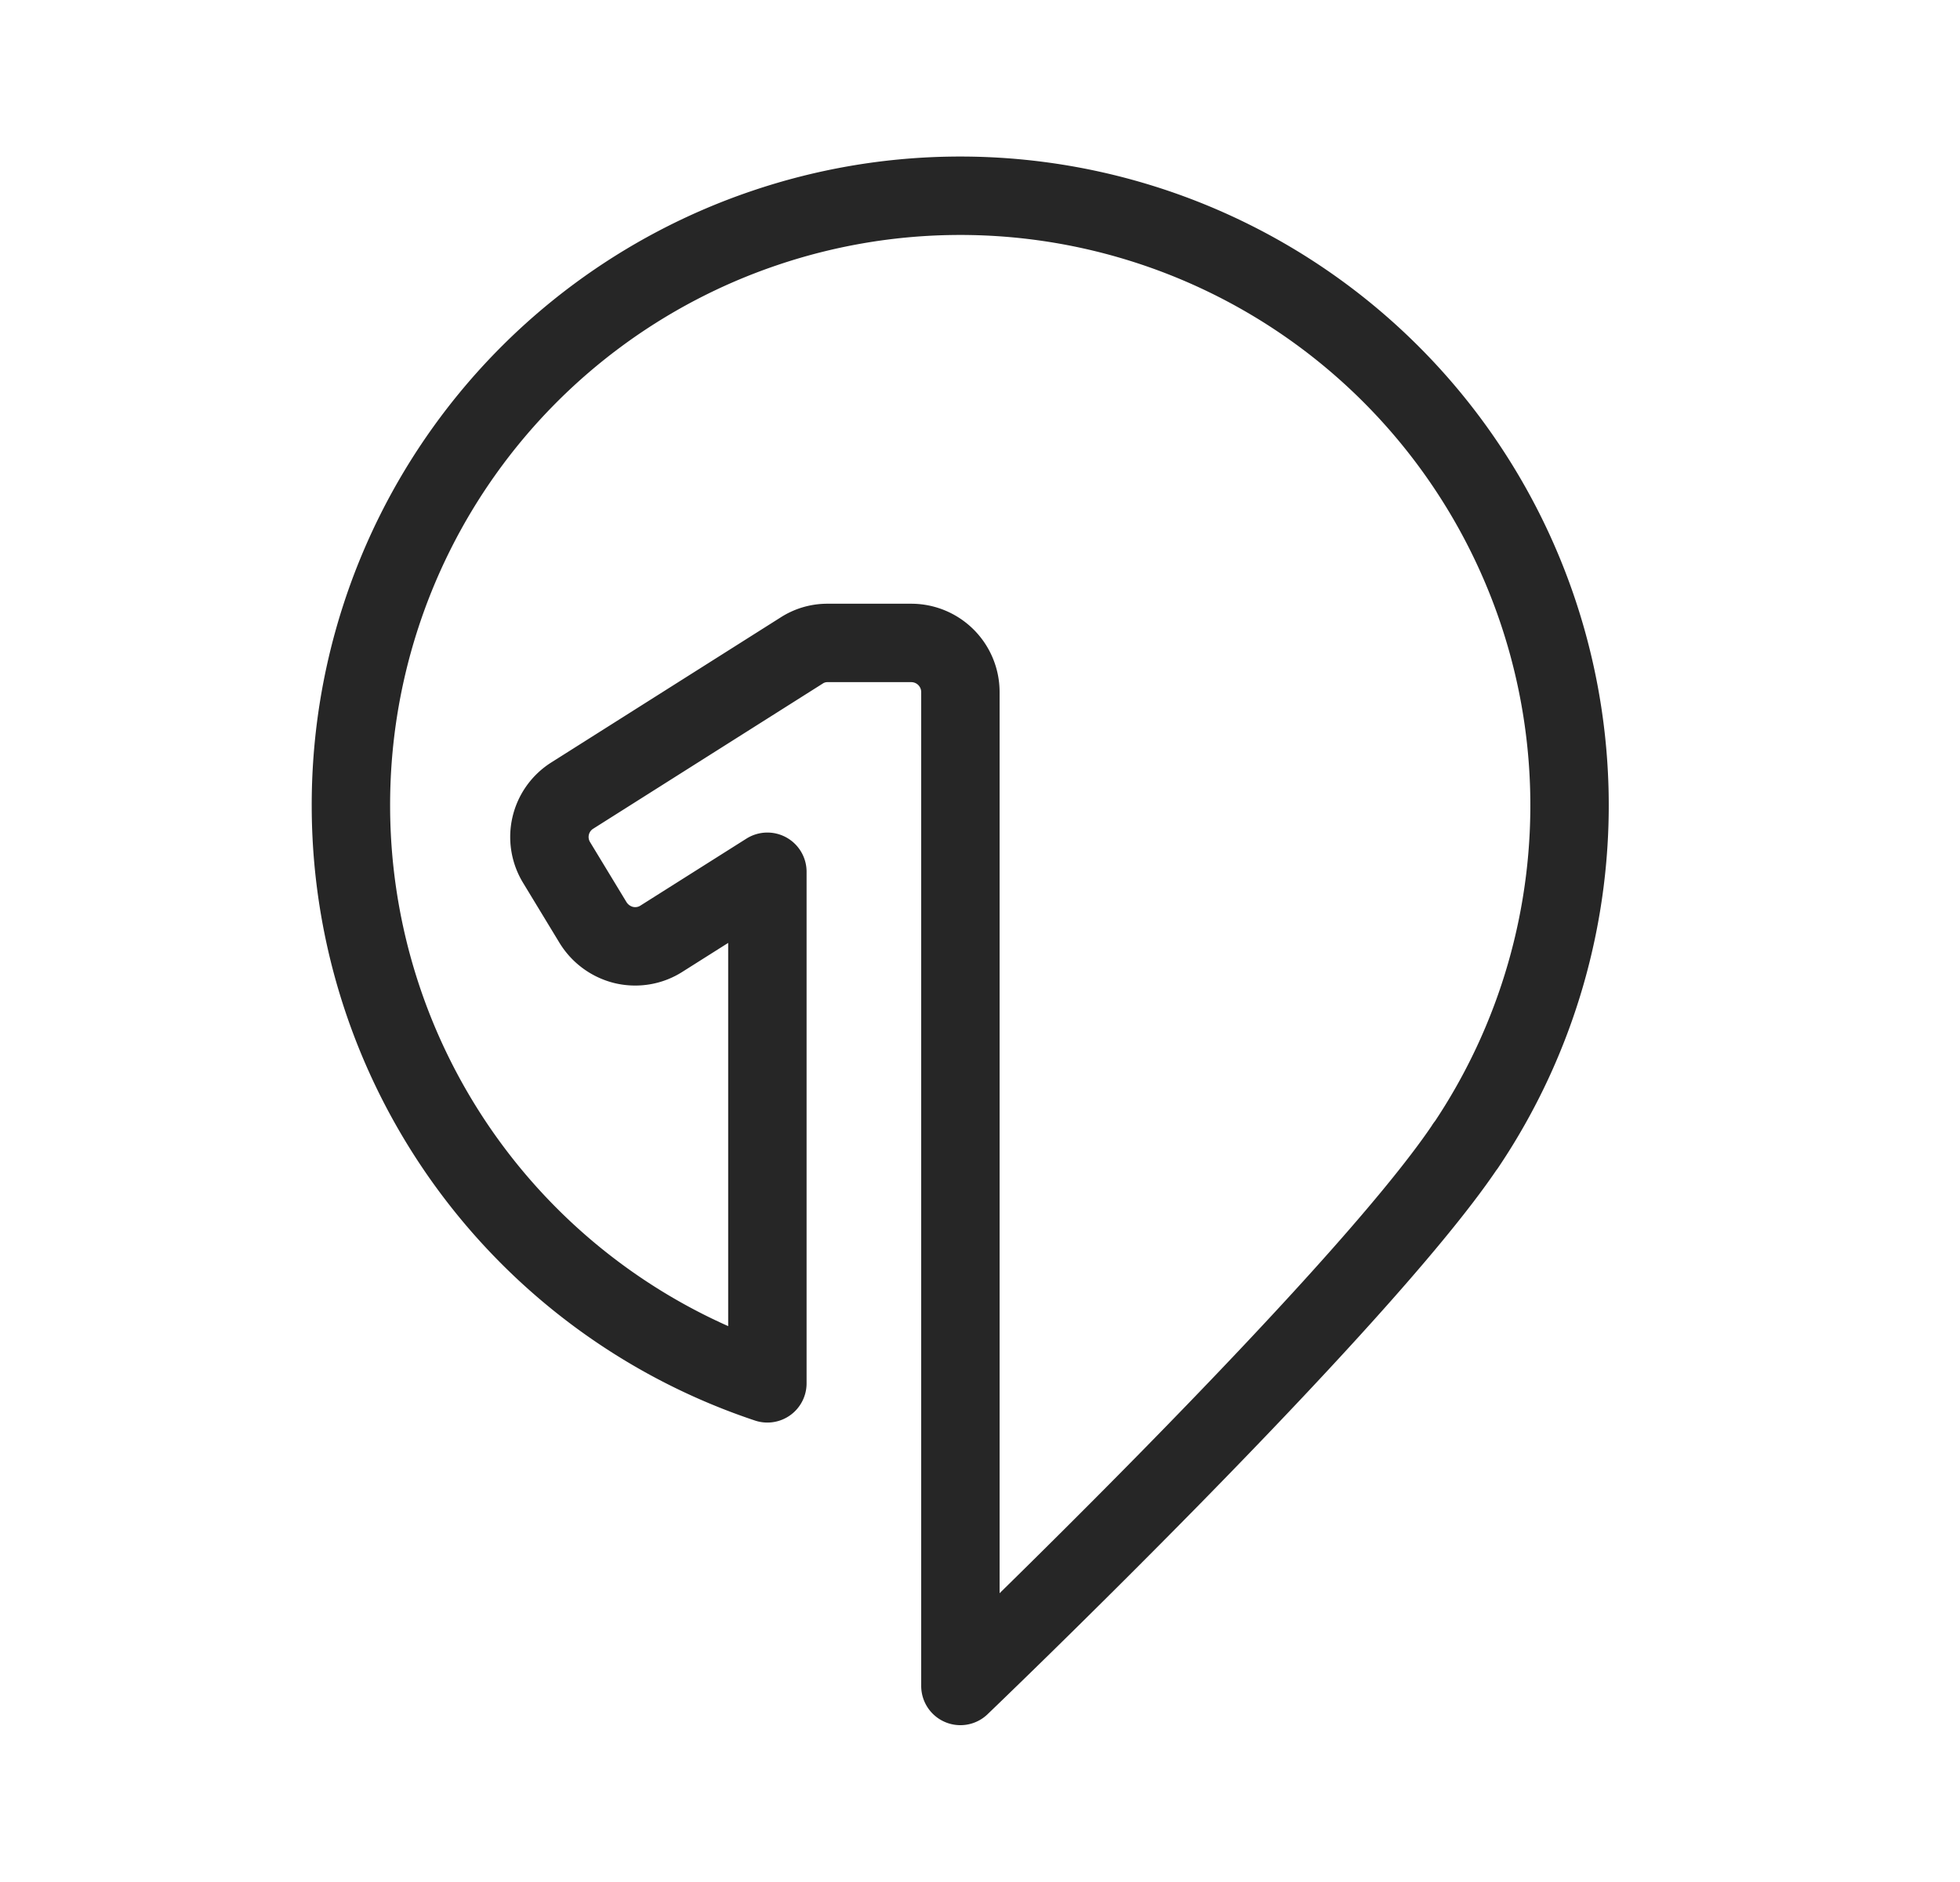
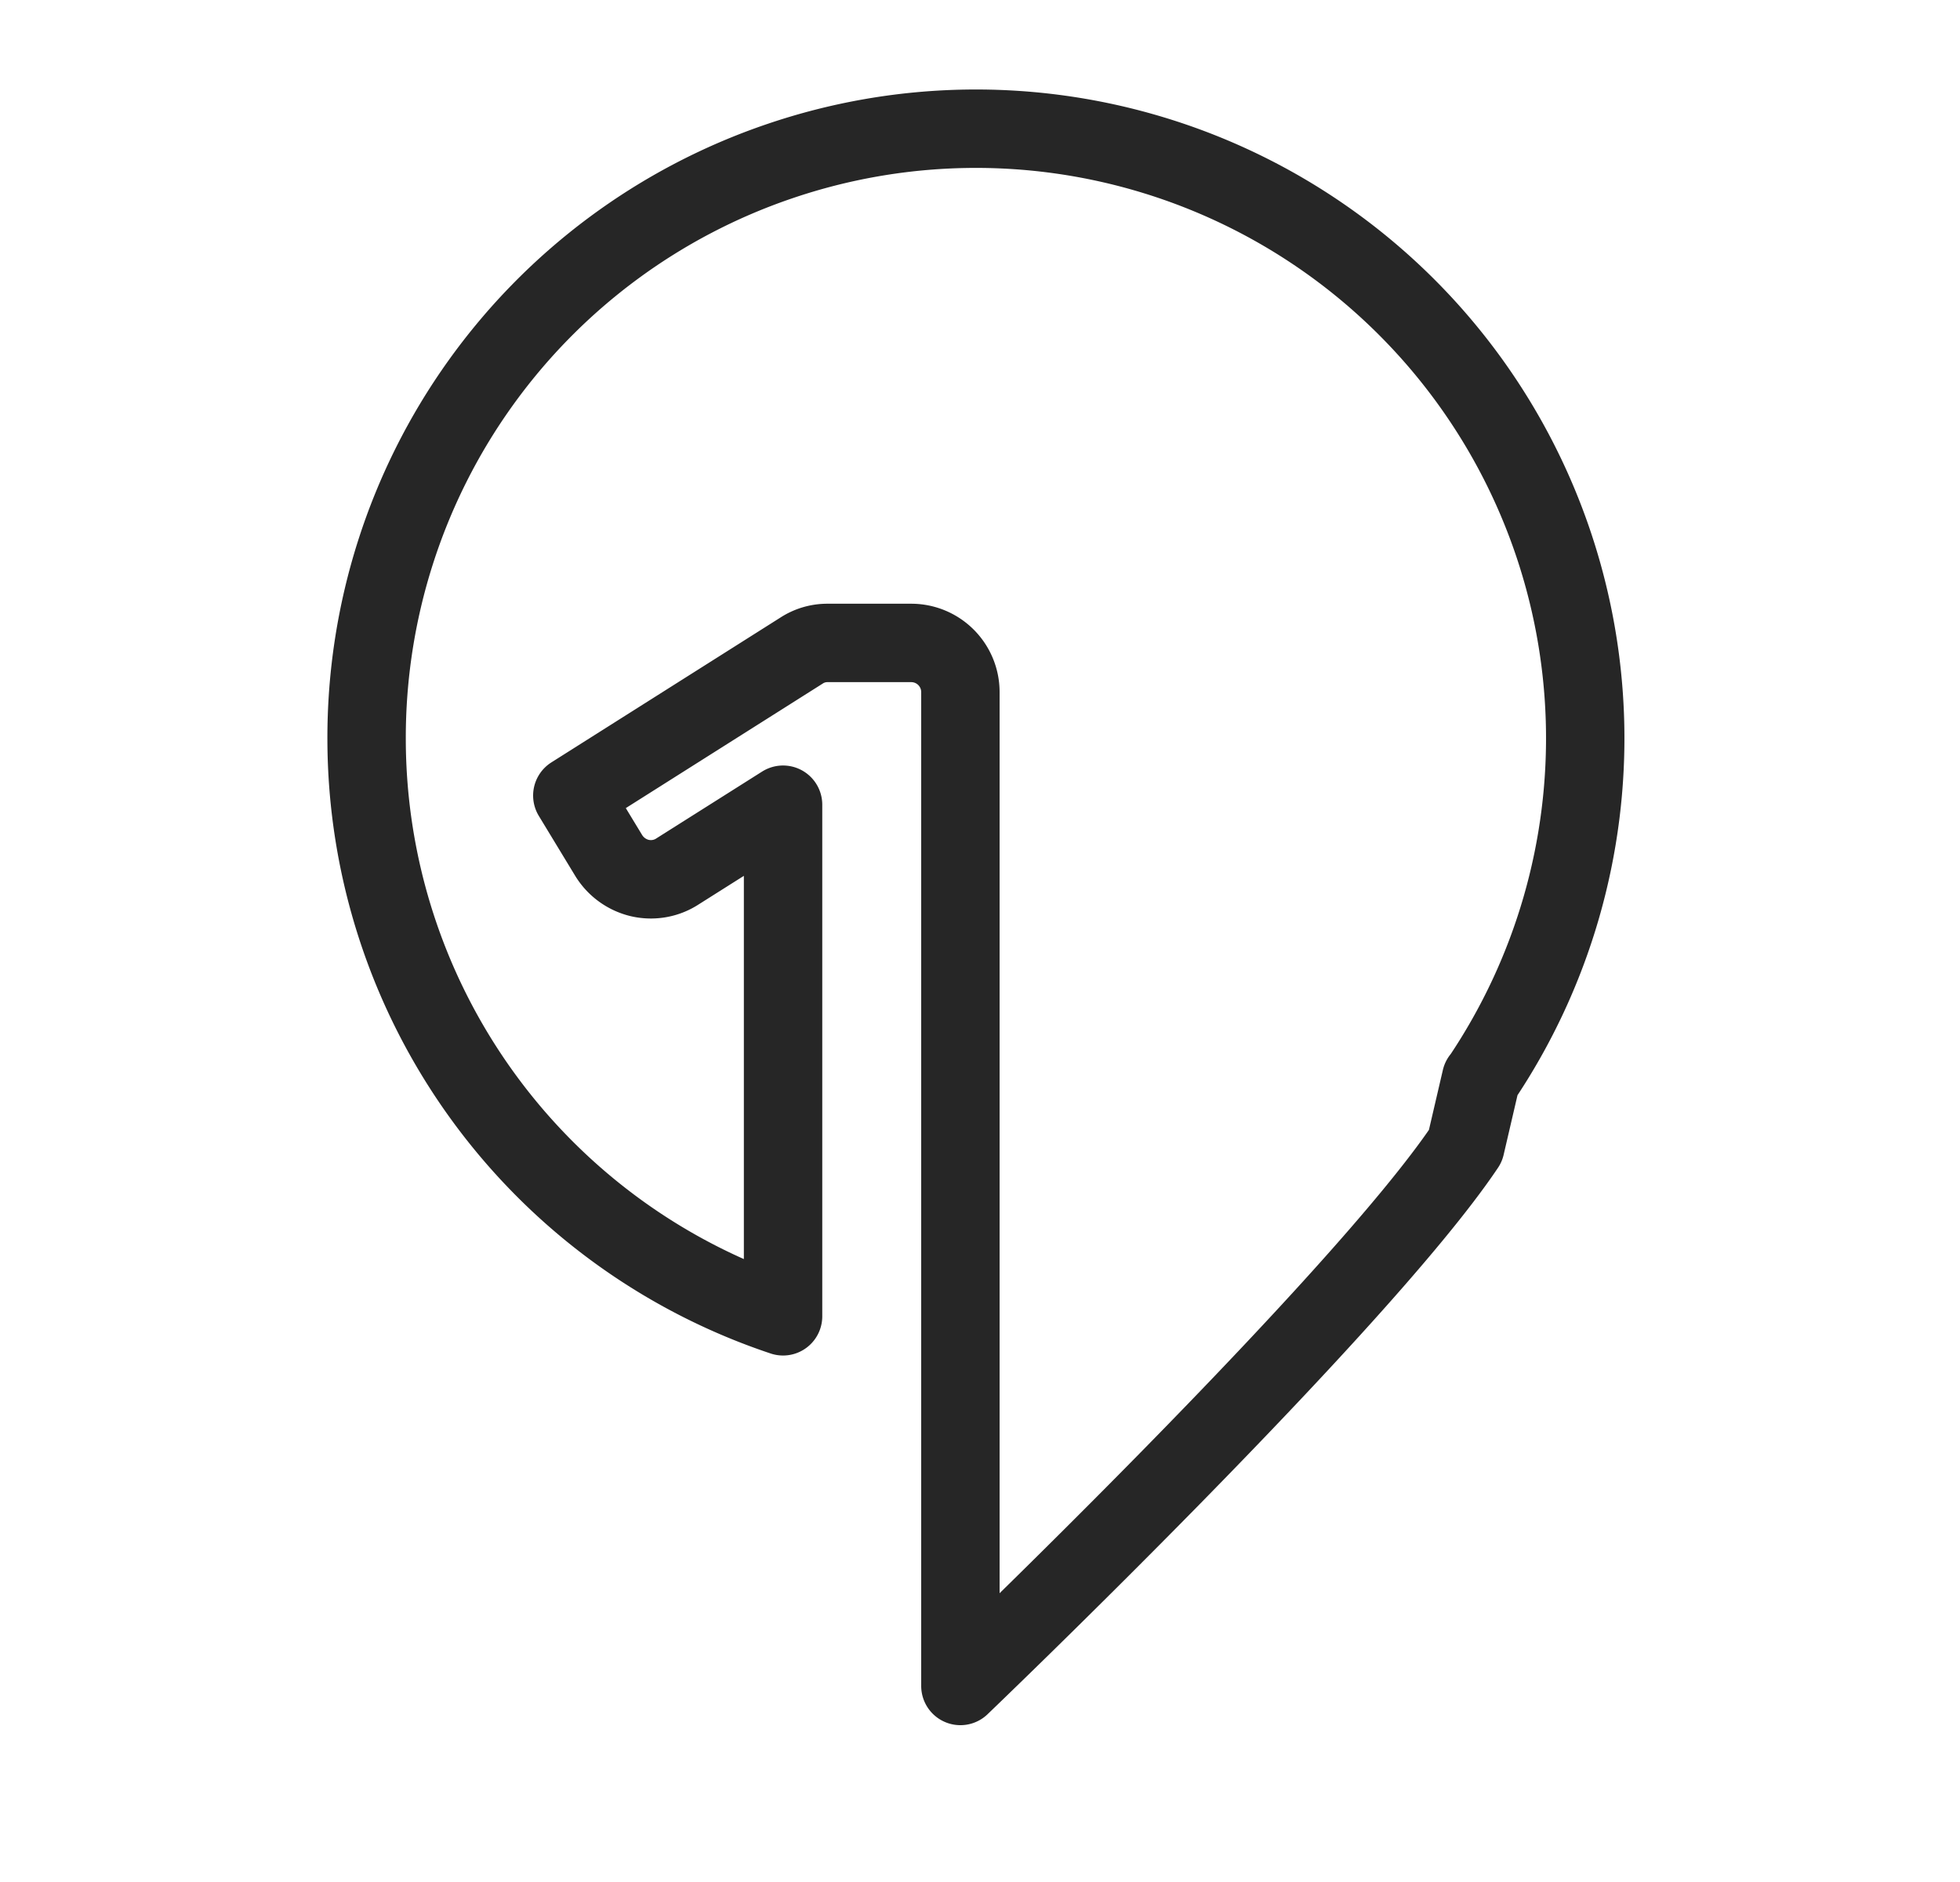
<svg xmlns="http://www.w3.org/2000/svg" width="25" height="24" fill="none" viewBox="0 0 25 24">
-   <path stroke="#262626" stroke-linecap="round" stroke-linejoin="round" d="M18.692 14.613C17.344 16.625 12.25 21.5 12.25 21.5V8.824a.627.627 0 0 0-.625-.625h-1.066a.602.602 0 0 0-.336.098L7.3 10.145a.624.624 0 0 0-.2.855l.465.766a.64.64 0 0 0 .391.285c.164.039.336.011.477-.078l1.355-.856v6.524a7.768 7.768 0 0 1-5.312-7.352 7.765 7.765 0 0 1 5.27-7.379 7.771 7.771 0 0 1 8.675 2.637 7.776 7.776 0 0 1 .273 9.066h-.003Z" />
+   <path stroke="#262626" stroke-linecap="round" stroke-linejoin="round" d="M18.692 14.613C17.344 16.625 12.25 21.5 12.25 21.5V8.824a.627.627 0 0 0-.625-.625h-1.066a.602.602 0 0 0-.336.098L7.3 10.145l.465.766a.64.64 0 0 0 .391.285c.164.039.336.011.477-.078l1.355-.856v6.524a7.768 7.768 0 0 1-5.312-7.352 7.765 7.765 0 0 1 5.27-7.379 7.771 7.771 0 0 1 8.675 2.637 7.776 7.776 0 0 1 .273 9.066h-.003Z" />
</svg>